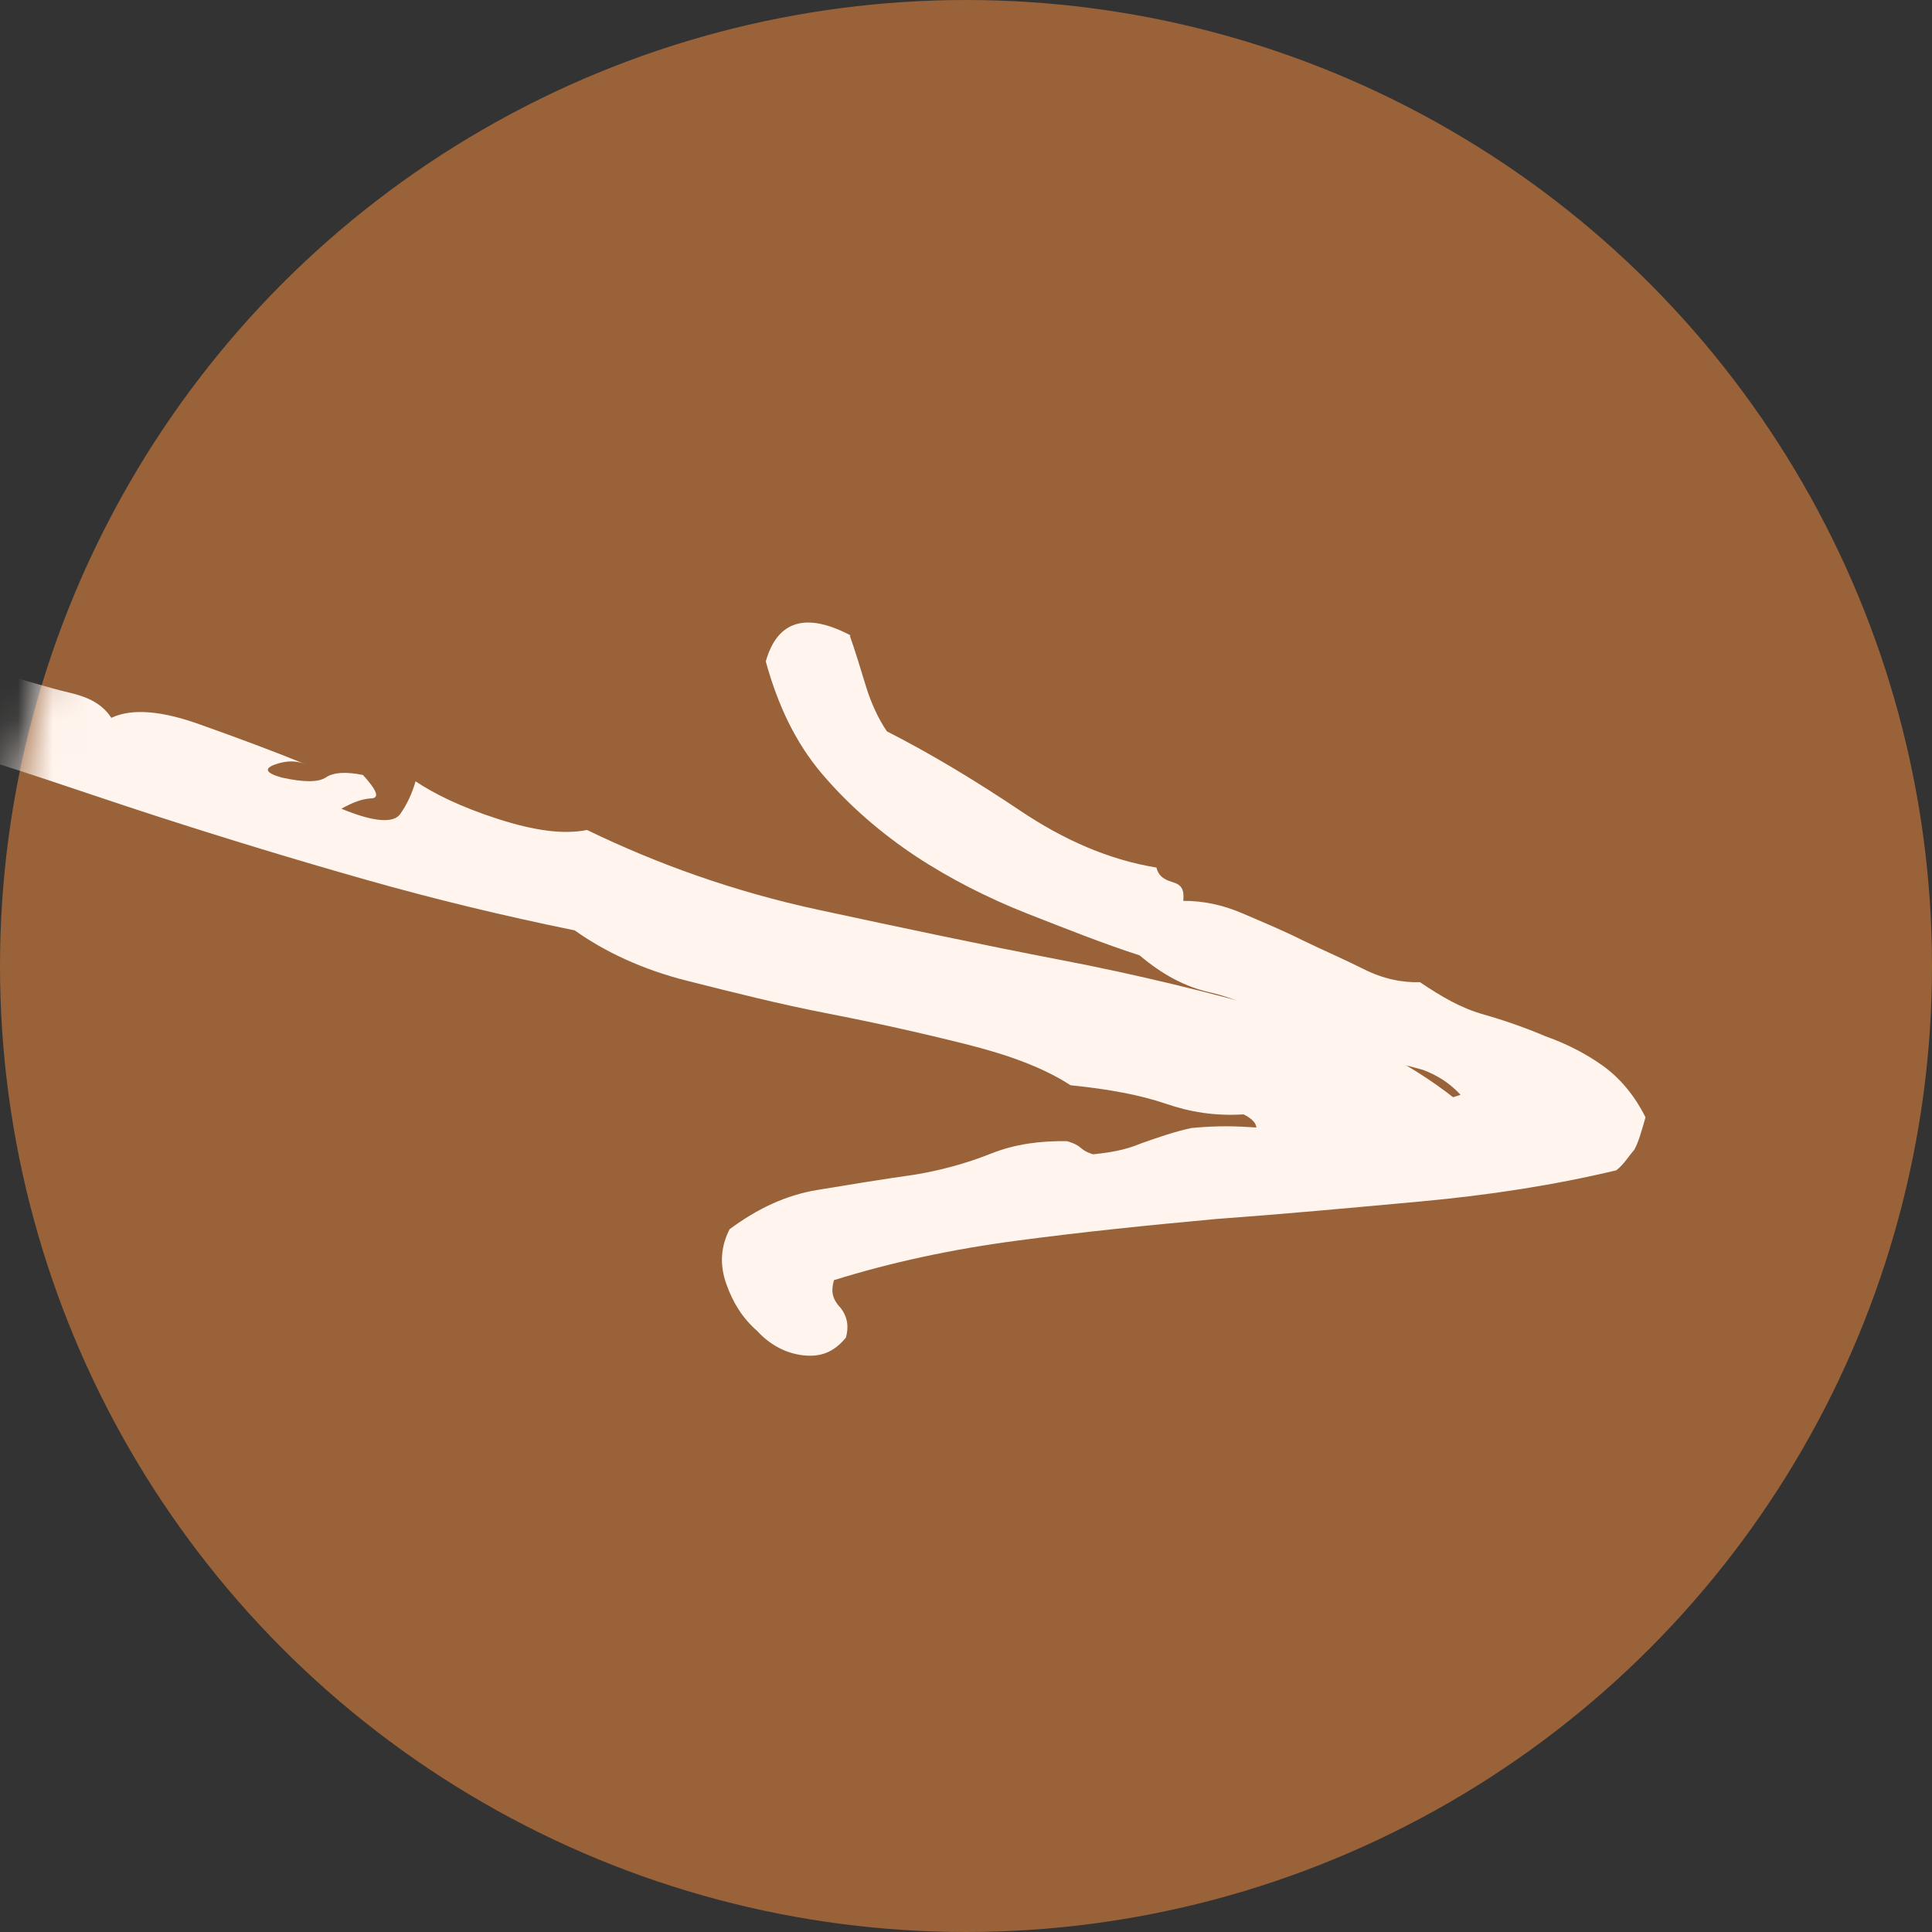
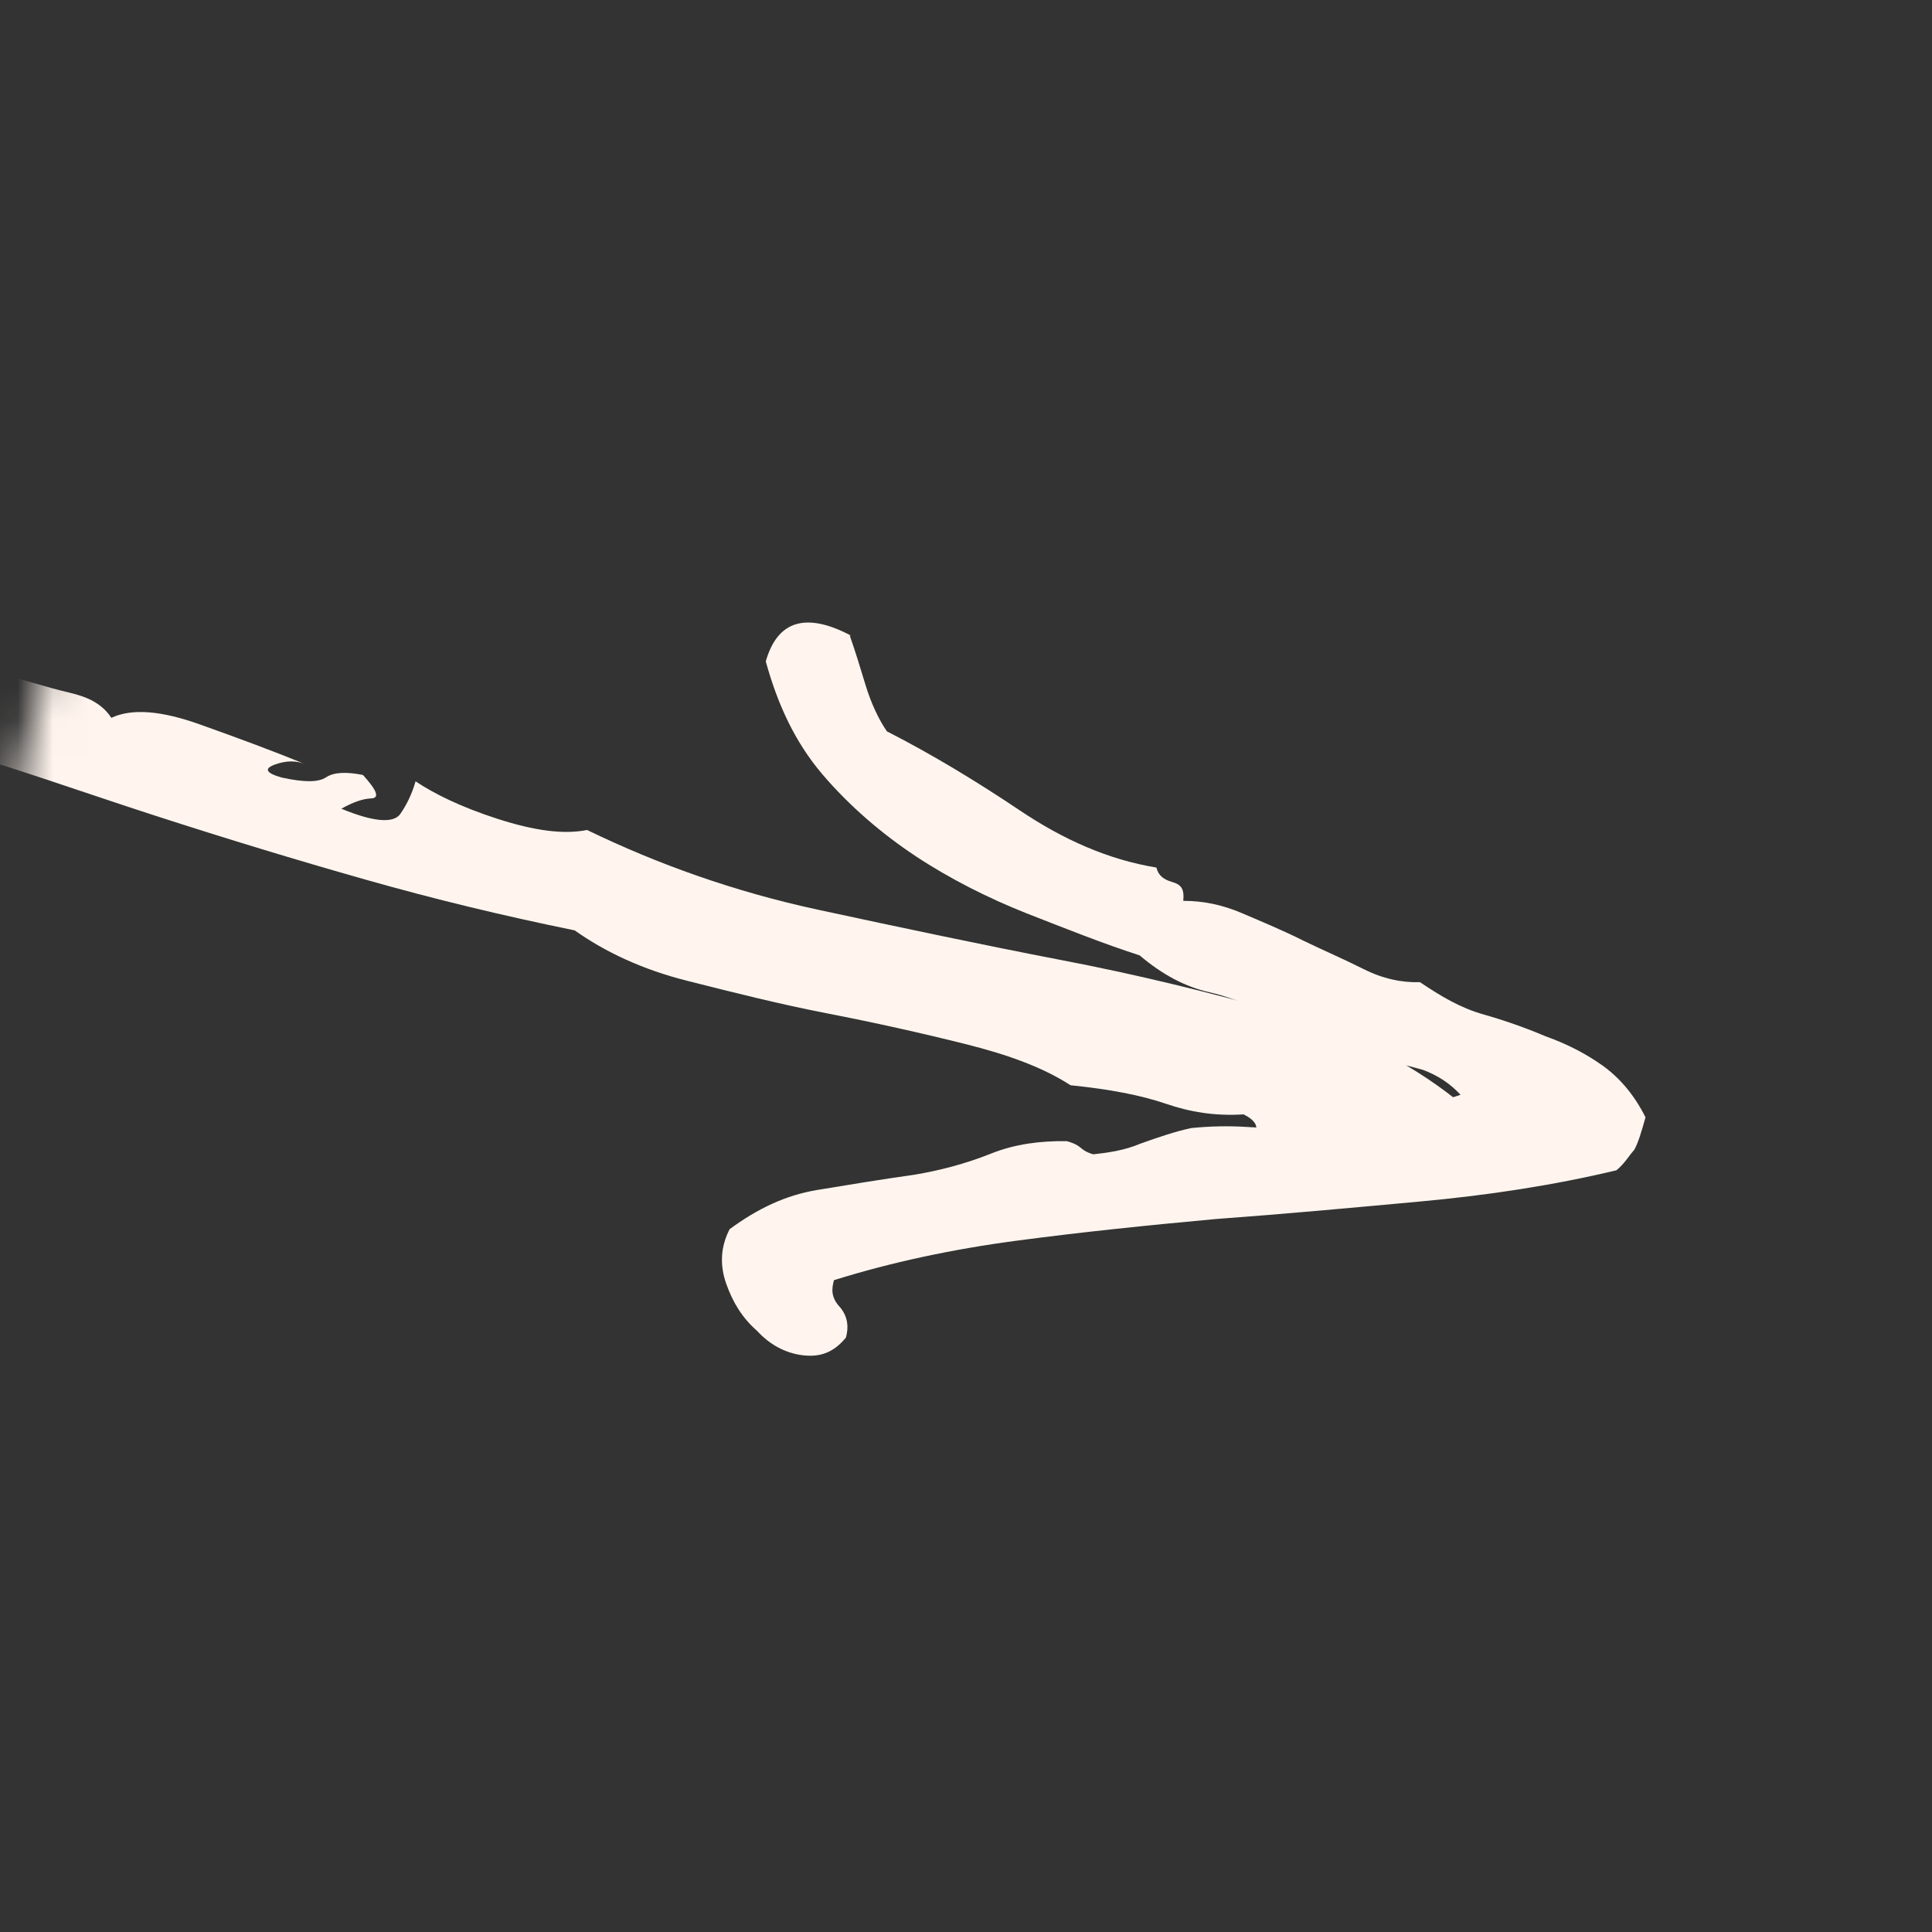
<svg xmlns="http://www.w3.org/2000/svg" width="55" height="55" viewBox="0 0 55 55" fill="none">
  <rect x="0" y="0" width="55" height="55" fill="#333333" stroke="none" />
-   <circle cx="27.5" cy="27.5" r="27.5" fill="#996239" />
  <mask id="mask0_1261_658" style="mask-type:alpha" maskUnits="userSpaceOnUse" x="0" y="0" width="55" height="55">
    <circle cx="27.5" cy="27.5" r="27.5" fill="#996239" />
  </mask>
  <g mask="url(#mask0_1261_658)">
-     <path d="M-66.918 -3.698C-66.918 11.49 -79.231 23.802 -94.418 23.802C-109.606 23.802 -121.919 11.49 -121.919 -3.698C-121.919 -18.885 -109.606 -31.198 -94.418 -31.198C-79.231 -31.198 -66.918 -18.885 -66.918 -3.698Z" fill="#FFF5EE" />
    <path d="M-320.774 -76.619C-320.116 -76.311 -319.766 -76.333 -319.862 -76.603C-319.893 -76.896 -319.744 -77.016 -319.341 -77.023C-318.704 -76.64 -318.322 -76.37 -318.131 -76.234C-317.993 -76.114 -317.898 -75.844 -317.909 -75.401C-317.081 -75.288 -316.359 -75.205 -315.892 -75.234C-315.372 -75.249 -314.756 -75.196 -314.035 -75.113C-313.461 -74.91 -313.377 -74.805 -313.833 -74.813C-314.29 -74.82 -314.205 -74.715 -313.653 -74.437C-313.069 -74.272 -312.772 -74.309 -312.761 -74.549C-312.697 -74.774 -312.453 -74.827 -311.869 -74.661C-311.657 -74.601 -311.498 -74.556 -311.477 -74.428C-311.445 -74.338 -311.413 -74.248 -311.434 -74.173C-311.456 -74.098 -311.477 -74.023 -311.392 -73.918C-311.36 -73.828 -311.148 -73.767 -310.755 -73.737C-310.882 -74.097 -310.882 -74.3 -310.766 -74.308C-310.649 -74.315 -310.341 -74.39 -309.969 -74.487C-309.757 -74.224 -309.418 -74.006 -308.951 -73.833C-308.42 -73.683 -308.017 -73.487 -307.677 -73.269C-307.836 -73.112 -308.091 -73.022 -308.42 -73.075C-308.696 -73.113 -308.686 -72.948 -308.261 -72.625C-307.444 -72.271 -307.051 -72.241 -306.988 -72.466C-306.924 -72.691 -306.563 -72.751 -305.968 -72.623C-305.523 -72.375 -305.491 -72.285 -305.884 -72.315C-306.276 -72.346 -306.202 -72.203 -305.82 -71.932C-304.95 -71.969 -304.196 -71.796 -303.602 -71.465C-303.008 -71.135 -302.169 -70.856 -301.097 -70.593C-301.023 -70.856 -300.906 -71.066 -300.747 -71.223C-300.587 -71.38 -300.194 -71.35 -299.621 -71.147C-299.218 -71.154 -299.091 -70.997 -299.186 -70.659C-299.282 -70.321 -299.473 -70.254 -299.813 -70.472C-299.229 -70.306 -298.614 -70.051 -298.019 -69.72C-297.425 -69.389 -296.905 -69.404 -296.427 -69.674C-296.554 -70.034 -296.968 -70.192 -297.605 -70.17C-298.242 -70.148 -298.666 -70.268 -298.804 -70.591C-298.762 -70.741 -298.602 -70.899 -298.337 -71.026C-298.019 -70.733 -297.467 -70.455 -296.671 -70.229L-294.283 -69.552C-293.54 -69.341 -292.808 -69.093 -292.203 -68.8C-291.598 -68.507 -291.343 -68.192 -291.439 -67.854L-288.998 -67.162L-288.785 -67.912C-288.233 -67.634 -287.894 -67.416 -287.788 -67.183C-287.682 -66.951 -287.331 -66.973 -286.758 -67.175C-286.206 -66.897 -286.132 -66.754 -286.493 -66.695C-286.854 -66.635 -286.833 -66.507 -286.44 -66.274C-285.538 -66.221 -284.975 -66.183 -284.71 -66.108C-284.444 -66.033 -283.893 -65.754 -283.15 -65.341C-282.725 -65.423 -282.64 -65.521 -282.789 -65.603C-282.948 -65.649 -283.012 -65.829 -282.937 -66.091C-282.247 -65.896 -281.77 -65.76 -281.579 -65.625C-281.324 -65.512 -281.239 -65.407 -281.218 -65.28C-281.197 -65.152 -281.165 -65.062 -281.197 -64.949C-281.229 -64.837 -281.091 -64.717 -280.751 -64.499C-279.892 -64.296 -279.435 -64.49 -279.275 -65.053C-278.957 -64.76 -278.427 -64.407 -277.556 -64.039C-276.686 -63.67 -275.816 -63.302 -274.924 -63.008C-273.98 -62.7 -273.131 -62.459 -272.271 -62.256C-271.401 -62.09 -270.838 -62.052 -270.424 -62.097C-270.286 -61.774 -269.745 -61.459 -268.917 -61.143C-268.036 -60.812 -267.092 -60.504 -266.03 -60.203C-264.969 -59.902 -263.961 -59.616 -263.027 -59.472C-262.05 -59.276 -261.339 -59.156 -260.829 -59.133C-260.564 -59.058 -260.479 -58.953 -260.458 -58.825C-260.437 -58.697 -260.31 -58.54 -260.129 -58.367C-256.468 -57.531 -252.541 -56.417 -248.348 -55.026C-244.22 -53.612 -240.303 -52.461 -236.599 -51.572C-236.546 -51.76 -236.673 -51.918 -237.045 -52.023C-237.416 -52.129 -237.49 -52.271 -237.31 -52.504C-236.609 -52.346 -236.089 -52.157 -235.877 -51.895C-235.665 -51.632 -235.23 -51.549 -234.752 -51.616C-234.094 -51.308 -233.903 -51.173 -234.253 -51.151C-234.551 -51.113 -234.54 -50.948 -234.116 -50.625C-233.15 -50.392 -232.152 -50.068 -231.038 -49.752C-229.945 -49.361 -228.894 -49.023 -227.896 -48.699C-226.888 -48.413 -226.039 -48.172 -225.222 -48.022C-224.457 -47.886 -223.81 -47.946 -223.374 -48.268C-222.886 -48.17 -222.632 -48.057 -222.6 -47.967C-222.568 -47.877 -222.61 -47.727 -222.695 -47.63C-222.78 -47.532 -222.812 -47.42 -222.791 -47.292C-222.77 -47.164 -222.505 -47.089 -221.995 -47.066C-222.324 -47.322 -222.324 -47.524 -222.101 -47.704C-221.878 -47.884 -221.57 -47.959 -221.167 -47.966C-220.763 -47.973 -220.647 -47.778 -220.753 -47.403C-220.859 -47.028 -221.061 -46.923 -221.422 -47.066C-221.358 -46.886 -221.21 -46.803 -220.934 -46.765C-220.658 -46.727 -220.424 -46.742 -220.18 -46.795C-219.883 -46.832 -219.713 -46.824 -219.501 -46.764C-219.288 -46.704 -219.267 -46.576 -219.342 -46.314C-218.79 -46.036 -218.493 -46.073 -218.482 -46.313C-218.471 -46.553 -218.174 -46.59 -217.601 -46.388C-217.389 -46.327 -217.251 -46.207 -217.293 -46.057C-217.336 -45.907 -217.474 -45.825 -217.75 -45.862C-216.476 -45.501 -215.054 -45.057 -213.6 -44.523C-212.093 -43.974 -210.565 -43.5 -208.983 -43.011C-207.391 -42.56 -205.905 -42.139 -204.419 -41.717C-202.923 -41.333 -201.607 -41.122 -200.365 -41.054C-200.482 -41.046 -200.556 -40.986 -200.577 -40.911C-200.598 -40.836 -200.715 -40.829 -200.981 -40.904C-198.136 -39.814 -194.57 -38.64 -190.346 -37.361C-186.069 -36.067 -182.131 -34.789 -178.417 -33.532C-177.865 -33.254 -177.536 -33.202 -177.483 -33.389C-177.429 -33.577 -177.291 -33.659 -176.994 -33.697C-174.235 -32.306 -171.115 -31.178 -167.655 -30.237C-164.195 -29.297 -160.809 -28.296 -157.455 -27.183C-157.593 -27.506 -157.551 -27.656 -157.221 -27.603C-156.945 -27.565 -156.797 -27.685 -156.828 -27.978C-157.433 -28.474 -158.123 -28.669 -158.951 -28.58C-159.046 -29.052 -158.792 -29.142 -158.112 -28.909C-157.433 -28.676 -156.796 -28.495 -156.202 -28.367C-155.735 -28.195 -155.629 -27.962 -155.926 -27.722C-156.171 -27.467 -156.171 -27.264 -155.81 -27.122C-154.961 -26.881 -154.749 -26.618 -155.078 -26.265C-154.494 -26.1 -154.038 -26.092 -153.666 -26.189C-153.295 -26.287 -153.104 -26.151 -152.955 -25.663C-152.69 -25.588 -152.584 -25.558 -152.499 -25.656C-152.424 -25.716 -152.35 -25.776 -152.318 -25.888C-152.286 -26.001 -152.265 -26.076 -152.148 -26.083C-152.031 -26.09 -151.872 -26.045 -151.511 -25.902C-150.938 -25.699 -150.864 -25.557 -151.321 -25.565C-151.777 -25.573 -151.883 -25.4 -151.724 -25.152C-151.14 -24.987 -150.705 -24.904 -150.461 -24.956C-150.164 -24.993 -149.877 -24.993 -149.548 -24.94C-147.956 -24.286 -146.184 -23.662 -144.178 -23.053C-142.161 -22.481 -140.75 -22 -139.827 -21.616C-139.487 -21.398 -138.999 -21.3 -138.415 -21.337C-137.778 -21.359 -137.396 -21.291 -137.3 -21.224C-135.952 -20.72 -134.498 -20.186 -133.002 -19.6C-131.506 -19.013 -130.052 -18.682 -128.534 -18.576C-125.329 -17.343 -122.092 -16.222 -118.78 -15.161C-115.469 -14.101 -112.147 -13.077 -108.867 -12.107C-105.535 -11.121 -102.266 -10.113 -99.114 -9.098C-95.908 -8.067 -92.778 -6.977 -89.732 -5.789L-89.561 -6.389C-87.152 -5.584 -85.019 -4.817 -83.278 -4.08C-81.538 -3.343 -79.606 -2.877 -77.473 -2.717C-76.974 -2.252 -76.274 -1.891 -75.425 -1.65C-74.576 -1.409 -73.843 -1.364 -73.28 -1.528C-72.707 -1.325 -72.633 -1.183 -73.09 -1.191C-73.546 -1.198 -73.642 -1.063 -73.472 -0.853C-72.4 -0.59 -71.434 -0.356 -70.532 -0.101C-69.63 0.155 -68.94 0.351 -68.335 0.441L-68.037 -0.609C-67.347 -0.413 -66.976 -0.308 -66.954 -0.18C-66.923 -0.09 -67.008 0.007 -67.199 0.075C-67.39 0.142 -67.645 0.232 -67.857 0.374C-68.07 0.517 -68.176 0.689 -68.123 0.907C-67.274 1.148 -66.764 1.171 -66.552 1.028C-66.339 0.886 -66.063 0.721 -65.745 0.609C-65.267 0.744 -65.14 0.902 -65.32 1.134C-65.501 1.367 -65.438 1.547 -65.098 1.765C-63.304 2.111 -61.5 2.623 -59.632 3.315C-57.828 4.029 -56.183 4.293 -54.792 4.242C-54.527 4.317 -54.442 4.422 -54.495 4.61L-54.633 5.097C-53.317 5.308 -52.139 5.602 -51.194 5.91C-50.197 6.234 -49.114 6.662 -47.83 7.189C-47.416 7.144 -47.267 7.024 -47.267 6.821C-47.267 6.619 -47.278 6.454 -47.278 6.251C-47.224 6.063 -47.288 5.883 -47.245 5.733C-47.203 5.583 -47.012 5.516 -46.63 5.584C-46.12 6.012 -45.972 6.297 -46.152 6.53C-46.333 6.762 -46.376 7.115 -46.291 7.625C-45.049 8.099 -43.84 8.482 -42.725 8.798C-41.611 9.114 -40.549 9.415 -39.541 9.701C-38.533 9.987 -37.578 10.258 -36.675 10.514C-35.731 10.822 -34.924 11.213 -34.128 11.642C-33.491 11.62 -32.77 11.703 -32.027 11.914C-31.284 12.124 -30.488 12.35 -29.649 12.628C-28.853 12.854 -28.068 13.117 -27.389 13.35C-26.709 13.584 -26.094 13.636 -25.542 13.509C-24.343 14.133 -23.111 14.644 -21.912 15.066C-20.713 15.487 -19.45 15.885 -18.07 16.277L-13.931 17.451C-12.551 17.842 -11.023 18.316 -9.41 18.895C-9.25 18.737 -9.208 18.587 -9.399 18.452C-9.59 18.317 -9.611 18.189 -9.568 18.039C-8.847 18.122 -8.56 18.325 -8.73 18.52C-8.911 18.753 -8.974 18.978 -8.921 19.195C-6.47 19.85 -4.145 20.55 -1.917 21.182C0.312 21.814 2.392 22.566 4.441 23.228C6.489 23.89 8.442 24.484 10.406 25.041C12.369 25.598 14.301 26.065 16.36 26.486C17.219 27.095 18.281 27.599 19.565 27.922C20.849 28.246 22.186 28.585 23.545 28.848C24.904 29.112 26.252 29.413 27.483 29.722C28.714 30.03 29.701 30.392 30.476 30.895C31.59 31.008 32.461 31.174 33.193 31.422C33.872 31.655 34.583 31.776 35.401 31.724C35.602 31.822 35.74 31.942 35.761 32.07C35.782 32.197 35.92 32.317 36.101 32.49C37.226 32.971 38.128 33.227 38.754 33.242C39.37 33.295 39.848 33.228 40.24 33.056C40.633 32.884 40.878 32.629 41.026 32.306C41.175 31.984 41.335 31.624 41.431 31.286C40.072 30.212 38.417 29.378 36.453 28.821C34.49 28.264 32.346 27.737 30.17 27.323C27.941 26.893 25.67 26.411 23.292 25.899C20.915 25.387 18.728 24.605 16.712 23.628C16.043 23.762 15.215 23.649 14.165 23.311C13.114 22.972 12.36 22.596 11.83 22.243C11.734 22.581 11.585 22.903 11.394 23.173C11.203 23.443 10.64 23.405 9.717 23.022C10.057 22.835 10.311 22.745 10.545 22.73C10.832 22.73 10.726 22.497 10.333 22.062C9.845 21.964 9.495 21.986 9.282 22.129C9.07 22.271 8.666 22.278 8.019 22.135C7.541 22 7.52 21.872 7.839 21.76C8.157 21.648 8.444 21.648 8.698 21.76C7.775 21.377 6.788 21.016 5.695 20.625C4.602 20.234 3.763 20.158 3.169 20.435C3.01 20.188 2.776 20 2.468 19.872C2.161 19.744 1.832 19.692 1.513 19.601C1.195 19.511 0.823 19.405 0.558 19.33C0.293 19.255 0.07 19.03 -0.142 18.767C-0.726 18.601 -0.97 18.654 -0.939 18.946C-3.231 18.134 -5.683 17.277 -8.336 16.322C-10.989 15.367 -13.653 14.652 -16.434 14.147C-18.005 13.418 -19.873 12.726 -22.08 12.019C-24.288 11.312 -25.922 11.01 -26.942 11.167C-27.546 10.671 -28.236 10.273 -28.968 10.025C-29.701 9.777 -30.486 9.513 -31.25 9.378C-32.014 9.242 -32.789 8.941 -33.638 8.7C-34.487 8.46 -35.251 8.121 -35.973 7.633C-36.228 7.723 -36.387 7.88 -36.451 8.105C-36.515 8.331 -36.717 8.435 -37.12 8.443C-37.693 8.24 -37.767 8.097 -37.311 8.105C-36.854 8.113 -36.706 7.993 -36.928 7.767C-38.733 7.053 -40.505 6.429 -42.193 5.91C-43.891 5.428 -45.536 4.962 -47.128 4.51C-48.72 4.059 -50.259 3.622 -51.776 3.111C-53.305 2.637 -54.695 2.08 -56.053 1.412C-56.128 1.674 -56.075 1.892 -55.969 2.124C-55.863 2.357 -55.704 2.605 -55.513 2.943C-56.214 3.19 -57.137 3.009 -58.252 2.49C-59.366 1.972 -59.514 1.484 -58.76 1.049C-61.413 0.094 -63.876 -0.726 -66.094 -1.395C-68.376 -2.042 -71.21 -2.765 -74.68 -3.466C-74.712 -3.758 -75.052 -3.976 -75.635 -4.142C-76.219 -4.307 -76.559 -4.525 -76.59 -4.818C-77.206 -4.871 -77.418 -4.728 -77.174 -4.375C-76.931 -4.023 -76.899 -3.73 -76.952 -3.542C-76.995 -3.392 -77.281 -3.393 -77.695 -3.55C-78.173 -3.686 -78.449 -3.724 -78.65 -3.619C-79.075 -3.942 -79.032 -4.092 -78.64 -4.061C-78.194 -4.016 -78.045 -4.136 -78.077 -4.429C-78.501 -4.752 -79.287 -5.218 -80.539 -5.856C-81.738 -6.48 -82.725 -6.639 -83.436 -6.354C-83.903 -6.932 -84.603 -7.293 -85.591 -7.451C-86.578 -7.61 -87.183 -7.903 -87.416 -8.293C-87.925 -8.316 -88.382 -8.324 -88.743 -8.264C-89.157 -8.219 -89.666 -8.242 -90.229 -8.28C-90.664 -8.566 -90.802 -8.889 -90.706 -9.226C-91.704 -9.347 -92.564 -9.55 -93.381 -9.904C-94.198 -10.257 -94.867 -10.528 -95.482 -10.783C-96.098 -11.039 -96.681 -11.204 -97.233 -11.28C-97.785 -11.355 -98.327 -11.266 -98.921 -10.989C-99.409 -11.492 -100.258 -11.935 -101.468 -12.319C-102.689 -12.665 -103.729 -13.041 -104.673 -13.349L-104.865 -12.674C-105.332 -13.252 -105.968 -13.635 -106.722 -13.809C-107.465 -14.019 -108.293 -14.335 -109.173 -14.869C-109.768 -14.591 -110.256 -14.487 -110.607 -14.464C-111.159 -14.742 -111.233 -14.885 -110.776 -14.877C-110.32 -14.87 -110.214 -15.042 -110.351 -15.365C-111.349 -15.486 -112.474 -15.764 -113.737 -16.163C-115 -16.561 -116.369 -16.99 -117.739 -17.419C-119.118 -17.81 -120.498 -18.202 -121.772 -18.563C-123.045 -18.924 -124.202 -19.09 -125.211 -19.173C-126.081 -19.744 -127.195 -20.263 -128.554 -20.729C-129.912 -21.196 -131.44 -21.67 -132.969 -22.143C-134.561 -22.595 -136.089 -23.069 -137.617 -23.543C-139.156 -23.979 -140.494 -24.521 -141.714 -25.069C-141.788 -24.807 -142.001 -24.664 -142.415 -24.62C-142.956 -24.935 -143.54 -25.303 -144.123 -25.672C-144.707 -26.04 -145.238 -25.988 -145.758 -25.568C-146.013 -25.681 -146.055 -25.936 -145.959 -26.273C-146.724 -26.206 -147.541 -26.357 -148.433 -26.651C-149.271 -26.929 -150.194 -27.312 -151.054 -27.718C-151.913 -28.124 -152.89 -28.523 -153.941 -28.861C-154.991 -29.2 -156.021 -29.41 -156.997 -29.404C-157.804 -29.592 -158.186 -29.862 -158.069 -30.275C-159.067 -30.396 -160.256 -30.652 -161.742 -31.073C-163.227 -31.495 -164.098 -31.863 -164.342 -32.216C-165.605 -32.209 -167.133 -32.481 -168.874 -33.015C-170.614 -33.549 -172.387 -34.173 -174.265 -34.828C-176.091 -35.467 -177.969 -36.121 -179.816 -36.685C-181.663 -37.25 -183.404 -37.581 -185.038 -37.68C-185.537 -38.146 -186.227 -38.544 -187.171 -38.852C-188.116 -39.161 -189.06 -39.469 -190.09 -39.68C-191.098 -39.966 -192 -40.222 -192.902 -40.478C-193.794 -40.771 -194.431 -41.154 -194.929 -41.62C-195.439 -41.643 -195.725 -41.643 -195.789 -41.62C-195.853 -41.598 -195.821 -41.508 -195.683 -41.388C-195.545 -41.267 -195.365 -41.095 -195.238 -40.937C-195.11 -40.779 -195.1 -40.614 -195.248 -40.494C-196.989 -41.434 -198.995 -42.246 -201.245 -43.005C-203.495 -43.765 -205.766 -44.45 -208.048 -45.097L-214.734 -46.993C-216.91 -47.61 -218.852 -48.242 -220.561 -48.889C-221.293 -48.934 -222.1 -49.122 -222.885 -49.386C-223.671 -49.649 -224.446 -49.95 -225.22 -50.251C-225.942 -50.536 -226.674 -50.784 -227.375 -50.943C-228.075 -51.101 -228.649 -51.101 -229.105 -50.906C-229.657 -51.184 -229.986 -51.44 -230.145 -51.688C-230.251 -51.92 -230.75 -52.183 -231.546 -52.409C-232.629 -52.23 -233.775 -52.433 -235.038 -53.035C-236.301 -53.636 -237.755 -54.17 -239.4 -54.636C-239.963 -54.472 -240.207 -54.217 -240.186 -53.887C-240.759 -54.09 -240.982 -54.315 -240.918 -54.54C-240.854 -54.765 -240.896 -55.02 -241.108 -55.283C-241.745 -55.261 -242.308 -55.299 -242.839 -55.45C-243.369 -55.6 -244.102 -55.848 -244.972 -56.217L-245.227 -55.316C-245.811 -55.482 -246.182 -55.587 -246.267 -55.692C-246.363 -55.76 -246.384 -55.888 -246.299 -55.985C-246.214 -56.083 -246.118 -56.218 -246.033 -56.315C-245.948 -56.412 -245.97 -56.54 -246.203 -56.728C-247.402 -56.946 -248.305 -57.202 -248.909 -57.495C-249.525 -57.751 -250.183 -57.856 -250.863 -57.684C-251.053 -58.022 -251.393 -58.24 -251.966 -58.443C-252.55 -58.609 -253.112 -58.849 -253.685 -59.052C-254.099 -59.008 -254.184 -58.91 -254.057 -58.752C-253.93 -58.595 -253.866 -58.415 -253.941 -58.152C-254.641 -58.31 -255.044 -58.506 -255.076 -58.798C-255.108 -59.091 -255.511 -59.286 -256.212 -59.445L-256.382 -58.844L-258.505 -59.446C-258.494 -59.889 -258.069 -59.971 -257.114 -59.7C-257.58 -60.279 -257.994 -60.437 -258.409 -60.189C-258.77 -59.927 -259.109 -59.739 -259.449 -59.552C-260.298 -59.793 -260.68 -60.063 -260.712 -60.356C-260.744 -60.649 -260.945 -60.949 -261.221 -61.189C-262.59 -61.618 -263.906 -62.032 -265.148 -62.303C-266.39 -62.574 -267.313 -62.958 -268.014 -63.318C-268.608 -63.446 -268.895 -63.244 -268.916 -62.764C-269.118 -62.861 -269.404 -63.064 -269.691 -63.267C-269.977 -63.47 -270.317 -63.688 -270.678 -63.831C-271.039 -63.974 -271.304 -64.049 -271.474 -64.056C-271.644 -64.064 -271.697 -63.877 -271.516 -63.501C-272.588 -63.765 -272.949 -64.11 -272.524 -64.597L-274.647 -65.2C-274.647 -65.2 -274.912 -65.072 -275.104 -65.005C-275.242 -64.922 -275.284 -64.772 -275.231 -64.555C-276.409 -64.848 -277.407 -65.172 -278.16 -65.547C-278.967 -65.938 -279.699 -65.984 -280.432 -65.624C-280.57 -65.947 -281.069 -66.21 -281.812 -66.421C-282.555 -66.631 -282.873 -66.924 -282.777 -67.262C-283.191 -67.217 -283.584 -67.248 -284.061 -67.383C-284.539 -67.519 -285.017 -67.654 -285.515 -67.917C-286.025 -68.142 -286.534 -68.368 -287.107 -68.571C-287.68 -68.774 -288.328 -68.917 -289.039 -69.038C-288.975 -68.858 -289.007 -68.745 -289.241 -68.73C-289.421 -68.7 -289.559 -68.618 -289.602 -68.468C-290.186 -68.633 -290.6 -68.791 -290.78 -68.964C-290.96 -69.137 -291.385 -69.257 -292.001 -69.31C-292.054 -69.528 -292.011 -69.678 -291.777 -69.693C-291.597 -69.723 -291.459 -69.805 -291.416 -69.955C-292.276 -70.158 -292.945 -70.227 -293.412 -70.197C-293.932 -70.182 -294.452 -70.168 -294.919 -70.138C-295.185 -70.213 -295.291 -70.243 -295.323 -70.333C-295.312 -70.371 -295.503 -70.506 -295.705 -70.604C-295.63 -70.866 -295.184 -70.821 -294.399 -70.558C-294.696 -70.926 -295.365 -71.196 -296.5 -71.437C-297.636 -71.678 -298.475 -71.754 -299.005 -71.702C-299.377 -71.807 -299.483 -72.04 -299.387 -72.378C-299.897 -72.4 -300.491 -72.529 -301.287 -72.754C-302.083 -72.98 -302.401 -72.868 -302.391 -72.5C-303.442 -72.838 -304.673 -73.147 -306.053 -73.538C-307.454 -73.855 -308.197 -74.268 -308.175 -74.748C-308.854 -74.981 -309.236 -75.049 -309.353 -74.839C-309.46 -74.667 -309.905 -74.712 -310.723 -75.065C-311.083 -75.208 -311.168 -75.313 -311.052 -75.321C-310.935 -75.328 -310.754 -75.358 -310.584 -75.35C-310.415 -75.343 -310.181 -75.358 -309.905 -75.32C-309.682 -75.297 -309.65 -75.41 -309.82 -75.62C-311.136 -75.831 -312.452 -76.042 -313.715 -76.238C-314.979 -76.434 -316.157 -76.525 -317.144 -76.481C-317.622 -76.617 -317.876 -76.729 -317.897 -76.857C-317.919 -76.984 -317.897 -77.06 -317.812 -77.157C-317.727 -77.254 -317.653 -77.314 -317.579 -77.374C-317.504 -77.434 -317.536 -77.525 -317.791 -77.637C-318.152 -77.78 -318.375 -77.803 -318.608 -77.788C-318.799 -77.721 -318.768 -77.63 -318.428 -77.413C-318.47 -77.263 -318.704 -77.248 -319.171 -77.421C-319.649 -77.556 -319.914 -77.631 -320.052 -77.549C-320.413 -77.287 -320.434 -77.009 -320.148 -76.806C-319.915 -76.618 -319.957 -76.468 -320.371 -76.424L-320.774 -76.619ZM-57.423 0.983C-58.251 0.87 -58.569 0.982 -58.389 1.357C-58.209 1.733 -58.018 2.07 -57.827 2.408C-56.829 2.529 -56.617 2.387 -57.031 2.026C-57.444 1.666 -57.624 1.29 -57.423 0.983ZM-277.199 -58.425C-277.199 -58.425 -277.623 -58.343 -277.708 -58.246C-277.793 -58.148 -277.974 -58.118 -278.197 -58.141C-278.77 -58.344 -278.833 -58.524 -278.409 -58.606C-278.037 -58.704 -277.591 -58.658 -277.146 -58.41C-277.199 -58.628 -277.538 -58.846 -278.133 -58.974C-278.727 -59.102 -279.374 -59.245 -280.033 -59.35C-280.691 -59.456 -281.327 -59.637 -281.89 -59.877C-282.463 -60.08 -282.664 -60.381 -282.547 -60.793C-283.121 -60.996 -283.503 -61.064 -283.673 -60.869C-283.832 -60.712 -283.949 -60.502 -284.023 -60.239C-284.979 -60.51 -285.276 -60.675 -285.021 -60.765C-284.713 -60.84 -284.596 -61.05 -284.67 -61.395L-286.262 -61.847C-286.443 -61.614 -286.655 -61.472 -286.868 -61.329C-287.08 -61.187 -287.399 -61.075 -287.844 -60.917C-288.428 -61.083 -288.662 -61.271 -288.598 -61.496L-288.396 -62.209C-289.68 -62.532 -290.582 -62.788 -291.049 -62.961C-291.516 -63.134 -292.248 -63.179 -293.321 -63.038C-293.904 -63.203 -294.244 -63.421 -294.297 -63.639C-294.35 -63.856 -294.467 -64.052 -294.7 -64.24C-294.955 -64.15 -295.464 -64.173 -296.133 -64.241C-296.802 -64.309 -297.194 -64.542 -297.353 -64.992C-297.842 -65.09 -297.99 -64.97 -297.906 -64.662C-297.821 -64.355 -297.916 -64.219 -298.299 -64.287C-298.787 -64.79 -299.328 -65.106 -299.922 -65.234C-300.517 -65.362 -300.888 -65.67 -300.972 -66.18C-300.824 -65.693 -301.27 -65.535 -302.268 -65.656L-305.208 -66.004C-305.378 -66.416 -305.855 -66.755 -306.715 -66.958C-307.575 -67.161 -308.254 -67.394 -308.7 -67.642C-308.668 -67.755 -308.551 -67.762 -308.392 -67.717L-307.861 -67.567C-307.861 -67.567 -307.49 -67.461 -307.309 -67.491C-307.139 -67.483 -307.107 -67.596 -307.33 -67.821C-308.147 -68.175 -308.742 -68.303 -309.187 -68.348C-309.633 -68.393 -310.143 -68.416 -310.727 -68.582C-310.398 -68.326 -310.376 -68.199 -310.568 -68.132C-310.759 -68.064 -310.907 -67.944 -310.982 -67.681C-311.3 -67.974 -311.788 -68.275 -312.521 -68.523C-313.253 -68.771 -314.038 -69.035 -314.771 -69.283C-315.503 -69.531 -316.129 -69.749 -316.638 -69.975C-317.148 -70.2 -317.265 -70.395 -316.925 -70.583C-317.625 -70.741 -318.506 -70.869 -319.451 -70.975C-320.396 -71.081 -321.383 -71.239 -322.37 -71.397C-323.357 -71.556 -324.259 -71.812 -325.098 -72.09C-325.989 -72.383 -326.626 -72.766 -327.124 -73.232C-327.719 -73.36 -328.133 -73.315 -328.409 -73.15C-328.632 -72.971 -328.908 -72.806 -329.174 -72.678C-329.948 -73.182 -330.755 -73.573 -331.689 -73.918C-332.623 -74.264 -333.482 -74.67 -334.384 -75.129C-334.798 -75.084 -335.117 -74.972 -335.35 -74.754C-335.584 -74.537 -335.913 -74.387 -336.338 -74.305C-336.274 -74.125 -335.988 -73.922 -335.585 -73.726C-335.128 -73.516 -334.651 -73.38 -334.099 -73.305C-333.557 -73.192 -333.058 -73.132 -332.549 -73.109C-332.039 -73.086 -331.795 -73.138 -331.753 -73.288C-331.519 -73.1 -331.392 -72.943 -331.222 -72.733C-331.106 -72.537 -330.925 -72.365 -330.745 -72.192C-330.002 -72.184 -329.269 -72.138 -328.728 -72.025C-328.134 -71.897 -327.868 -72.025 -327.889 -72.355C-327.337 -72.077 -326.849 -71.776 -326.446 -71.378C-326.043 -70.98 -325.481 -70.739 -324.759 -70.656C-324.281 -70.521 -324.069 -70.461 -324.048 -70.536C-324.037 -70.573 -324.016 -70.648 -324.101 -70.753C-324.079 -70.828 -324.164 -70.933 -324.196 -71.024C-324.228 -71.114 -324.047 -71.144 -323.697 -71.166C-323.145 -70.888 -322.795 -70.707 -322.668 -70.55C-322.54 -70.392 -322.137 -70.399 -321.627 -70.579C-321.054 -70.376 -320.821 -70.188 -321.033 -70.046C-321.246 -69.903 -321.628 -69.971 -322.307 -70.204C-321.033 -69.843 -319.685 -69.542 -318.316 -69.316C-316.947 -69.089 -315.779 -68.556 -314.878 -67.692C-314.294 -67.526 -313.848 -67.481 -313.477 -67.578C-313.105 -67.676 -312.85 -67.766 -312.542 -67.84C-311.99 -67.562 -311.916 -67.42 -312.277 -67.36C-312.638 -67.3 -312.617 -67.172 -312.224 -66.94C-311.343 -66.811 -310.526 -66.661 -309.613 -66.442C-308.7 -66.224 -308.106 -66.299 -307.777 -66.651C-307.225 -66.373 -306.885 -65.952 -306.811 -65.404C-303.924 -64.87 -301.154 -64.124 -298.533 -63.26C-295.911 -62.394 -293.3 -61.694 -290.785 -61.265C-289.342 -60.491 -287.686 -59.859 -285.712 -59.34C-283.791 -58.836 -281.817 -58.316 -279.8 -57.744C-276.786 -56.849 -273.729 -55.901 -270.619 -54.938C-267.563 -53.99 -264.485 -53.117 -261.386 -52.32C-261.099 -52.117 -260.919 -51.944 -260.961 -51.794C-256.058 -50.282 -251.027 -48.815 -245.826 -47.34C-240.626 -45.865 -236.062 -44.368 -232.199 -42.827C-231.053 -42.826 -229.439 -42.45 -227.296 -41.72C-225.152 -40.99 -223.464 -40.269 -222.117 -39.562C-217.988 -38.553 -213.764 -37.275 -209.55 -35.755C-205.337 -34.236 -200.625 -32.657 -195.52 -31.047C-195.212 -31.122 -194.914 -31.159 -194.628 -31.159C-194.341 -31.159 -194.086 -31.248 -193.927 -31.406C-193.63 -31.038 -193.312 -30.745 -192.877 -30.459C-192.442 -30.174 -191.784 -29.866 -190.839 -29.557C-190.786 -29.745 -190.892 -29.978 -191.221 -30.233C-190.383 -29.55 -189.226 -28.978 -187.655 -28.452C-186.084 -27.925 -184.673 -27.444 -183.41 -27.045C-183.113 -27.083 -182.953 -27.24 -182.879 -27.503C-182.804 -27.765 -182.592 -27.908 -182.189 -27.915C-181.86 -27.659 -181.754 -27.427 -181.828 -27.164C-181.903 -26.902 -181.733 -26.691 -181.287 -26.443C-180.799 -26.345 -180.268 -26.195 -179.642 -25.977C-179.016 -25.759 -178.453 -25.518 -177.933 -25.33C-177.413 -25.142 -176.946 -24.969 -176.575 -24.864C-176.203 -24.759 -175.917 -24.758 -175.874 -24.908C-175.259 -24.855 -175.004 -24.742 -175.057 -24.555C-175.11 -24.367 -175.036 -24.225 -174.803 -24.037C-173.115 -23.721 -171.523 -23.269 -169.973 -22.668C-168.413 -22.104 -166.917 -21.517 -165.421 -20.93C-163.924 -20.344 -162.47 -19.81 -161.059 -19.329C-159.594 -18.832 -158.14 -18.501 -156.707 -18.297C-156.325 -17.824 -155.837 -17.524 -155.232 -17.433C-154.627 -17.343 -154.064 -17.102 -153.576 -16.599C-151.857 -15.99 -150.223 -15.486 -148.631 -15.034C-147.039 -14.583 -145.659 -13.989 -144.481 -13.29C-142.549 -12.621 -140.65 -12.041 -138.888 -11.582C-137.126 -11.123 -135.863 -10.522 -135.036 -9.801C-132.69 -9.176 -130.472 -8.507 -128.413 -7.68C-126.343 -6.89 -124.338 -6.078 -122.385 -5.281C-120.379 -4.469 -118.469 -3.725 -116.548 -3.018C-114.68 -2.326 -112.812 -1.837 -110.986 -1.603C-110.434 -1.325 -110.36 -1.182 -110.838 -1.115C-111.316 -1.048 -111.305 -0.883 -110.87 -0.597C-107.113 0.509 -103.504 1.735 -99.875 3.089C-96.245 4.442 -92.775 5.75 -89.357 7.044C-88.805 7.322 -88.529 7.36 -88.476 7.172C-88.423 6.985 -88.285 6.902 -87.988 6.865C-87.563 7.188 -87.118 7.436 -86.683 7.519C-86.205 7.654 -85.706 7.715 -85.154 7.79C-84.602 7.865 -84.05 7.941 -83.498 8.016C-82.946 8.092 -82.458 8.19 -81.98 8.325C-81.63 8.1 -81.672 7.845 -81.959 7.642C-82.245 7.44 -82.298 7.222 -81.958 7.035C-83.328 6.606 -84.315 6.65 -84.867 7.182C-85.334 7.009 -85.525 6.874 -85.504 6.799C-85.483 6.724 -85.355 6.679 -85.164 6.612C-84.973 6.544 -84.739 6.53 -84.442 6.492C-84.198 6.44 -84.007 6.373 -83.964 6.223C-84.336 6.117 -84.537 6.02 -84.612 5.877C-84.686 5.734 -84.93 5.584 -85.237 5.456C-86.087 5.215 -86.533 5.373 -86.671 5.86C-87.212 5.545 -87.955 5.131 -88.91 4.658C-89.865 4.184 -90.873 3.696 -91.998 3.215C-93.123 2.734 -94.206 2.305 -95.299 1.914C-96.392 1.523 -97.411 1.274 -98.409 1.154C-98.78 1.048 -98.886 0.816 -98.79 0.478C-102.94 -0.861 -106.846 -2.252 -110.412 -3.628C-113.978 -5.004 -117.788 -6.531 -121.746 -8.14C-121.884 -8.057 -122.16 -8.095 -122.585 -8.215L-123.805 -8.561C-124.23 -8.682 -124.548 -8.772 -124.782 -8.757C-125.005 -8.78 -125.196 -8.713 -125.238 -8.563C-125.631 -8.998 -126.055 -9.321 -126.565 -9.547C-127.074 -9.772 -127.594 -9.96 -128.125 -10.111C-128.655 -10.261 -129.133 -10.397 -129.589 -10.607C-130.056 -10.78 -130.322 -11.058 -130.502 -11.433C-131.224 -11.516 -132.094 -11.682 -133.134 -11.855C-134.174 -12.029 -134.907 -12.48 -135.331 -13.208C-135.777 -13.051 -136.169 -13.081 -136.583 -13.239C-136.997 -13.397 -137.294 -13.562 -137.591 -13.727C-137.836 -13.878 -138.09 -13.991 -138.345 -14.103C-138.557 -14.164 -138.801 -14.111 -138.993 -13.841C-139.873 -14.375 -140.935 -14.878 -142.219 -15.405C-143.503 -15.931 -144.67 -16.059 -145.626 -15.722C-146.114 -16.631 -147.451 -17.375 -149.521 -17.962L-149.669 -17.436C-152.238 -18.692 -154.891 -19.849 -157.703 -20.849C-160.516 -21.85 -163.381 -22.865 -166.268 -23.805C-169.155 -24.745 -172.031 -25.723 -174.865 -26.648C-177.699 -27.574 -180.384 -28.619 -182.973 -29.799C-183.196 -29.822 -183.589 -29.852 -184.088 -29.912C-184.586 -29.973 -185.022 -30.056 -185.457 -30.139C-185.881 -30.259 -186.2 -30.349 -186.497 -30.515C-186.741 -30.665 -186.858 -30.86 -186.783 -31.123C-187.919 -31.161 -189.055 -31.402 -190.296 -31.876C-191.485 -32.334 -192.727 -32.808 -193.968 -33.282C-195.21 -33.756 -196.452 -34.229 -197.662 -34.613C-198.872 -34.997 -200.071 -35.215 -201.218 -35.216C-201.536 -35.509 -201.928 -35.742 -202.512 -35.907C-203.096 -36.073 -203.68 -36.239 -204.263 -36.404C-204.847 -36.57 -205.378 -36.72 -205.855 -36.856C-206.333 -36.991 -206.609 -37.231 -206.8 -37.569C-207.309 -37.592 -207.766 -37.6 -208.222 -37.608C-208.679 -37.616 -208.859 -37.383 -208.849 -37.016C-209.114 -37.091 -209.199 -37.196 -209.146 -37.383L-209.029 -37.796C-210.398 -38.225 -211.746 -38.729 -212.988 -39.202C-214.229 -39.676 -215.471 -40.15 -216.67 -40.571C-217.87 -40.992 -219.079 -41.376 -220.258 -41.669C-221.425 -42.001 -222.582 -42.166 -223.718 -42.205C-224.089 -42.31 -224.174 -42.415 -224.068 -42.588C-223.962 -42.76 -223.983 -42.888 -224.057 -43.031C-225.67 -43.61 -227.368 -44.091 -229.13 -44.55C-230.892 -45.01 -232.601 -45.454 -234.246 -45.92C-235.891 -46.387 -237.377 -46.808 -238.672 -47.297C-239.977 -47.748 -241.081 -48.304 -241.94 -48.913C-244.35 -49.312 -247.343 -50.08 -250.877 -51.163C-254.411 -52.247 -257.468 -53.195 -260.036 -54.044C-260.259 -54.067 -260.408 -53.947 -260.408 -53.745C-260.408 -53.542 -260.663 -53.452 -261.098 -53.535C-261.353 -53.648 -261.427 -53.791 -261.385 -53.941L-261.257 -54.391C-262.647 -54.745 -263.963 -55.158 -265.088 -55.639C-264.961 -55.076 -265.227 -54.746 -265.758 -54.694C-266.373 -54.747 -266.766 -54.98 -266.893 -55.341C-267.073 -55.716 -266.861 -55.858 -266.351 -55.835C-267.275 -56.219 -268.188 -56.437 -269.164 -56.633C-270.151 -56.791 -271.191 -56.965 -272.444 -57.198C-272.645 -57.296 -272.751 -57.529 -272.666 -57.829C-273.473 -58.017 -274.152 -58.25 -274.64 -58.551C-275.129 -58.851 -275.585 -58.859 -276.052 -58.627C-276.105 -58.439 -275.702 -58.244 -274.874 -58.131C-275.341 -57.898 -276.159 -58.049 -277.379 -58.598L-277.199 -58.425ZM-122.818 -9.214C-122.871 -9.431 -122.955 -9.536 -123.019 -9.514C-123.03 -9.476 -123.157 -9.431 -123.178 -9.356C-123.2 -9.281 -123.221 -9.206 -123.126 -9.139C-123.083 -9.086 -122.966 -9.094 -122.818 -9.214ZM-155.64 -27.114C-156.128 -27.212 -156.415 -27.212 -156.489 -27.152C-156.564 -27.092 -156.532 -27.002 -156.436 -26.934C-156.341 -26.867 -156.192 -26.784 -156.022 -26.776C-155.863 -26.731 -155.715 -26.851 -155.64 -27.114ZM-164.363 -31.128C-164.363 -31.128 -164.162 -30.828 -164.257 -30.895C-164.364 -30.925 -164.502 -31.045 -164.586 -31.151C-164.671 -31.256 -164.767 -31.323 -164.809 -31.376C-164.852 -31.428 -164.703 -31.346 -164.417 -31.143L-164.363 -31.128ZM-248.666 -56.737L-249.515 -56.978L-249.408 -57.353L-248.559 -57.112L-248.666 -56.737ZM-275.793 -65.403C-275.952 -65.651 -276.143 -65.786 -276.26 -65.779C-276.377 -65.771 -276.451 -65.711 -276.419 -65.621C-276.388 -65.531 -276.303 -65.426 -276.207 -65.358C-276.112 -65.291 -275.942 -65.283 -275.793 -65.403ZM-290.546 -69.587C-290.599 -69.804 -290.684 -69.909 -290.748 -69.887C-290.758 -69.85 -290.886 -69.805 -290.907 -69.73C-290.928 -69.655 -290.95 -69.58 -290.854 -69.512C-290.812 -69.459 -290.695 -69.467 -290.546 -69.587ZM-292.213 -68.357C-292.213 -68.357 -292.542 -68.613 -292.861 -68.703L-293.922 -69.004C-293.922 -69.004 -293.593 -68.749 -293.275 -68.658L-292.213 -68.357ZM-301.961 -64.718C-301.961 -64.718 -301.706 -64.403 -301.748 -64.455C-301.748 -64.455 -301.886 -64.575 -302.088 -64.673C-302.237 -64.756 -302.321 -64.861 -302.417 -64.928C-302.406 -64.966 -302.311 -64.898 -302.014 -64.733L-301.961 -64.718ZM-305.203 -74.108L-306.105 -74.364L-306.212 -73.989L-305.31 -73.733L-305.203 -74.108ZM-308.536 -74.891C-308.536 -74.891 -308.133 -74.696 -307.973 -74.65C-307.814 -74.605 -307.719 -74.538 -307.751 -74.425C-306.87 -74.297 -306.838 -74.409 -307.485 -74.755C-308.132 -75.101 -308.515 -75.169 -308.589 -74.906L-308.536 -74.891ZM-315.534 -70.026C-315.8 -70.102 -316.065 -70.177 -316.309 -70.327C-316.235 -70.184 -316.033 -70.087 -315.715 -69.996C-315.396 -69.906 -315.184 -69.846 -314.94 -69.696C-315.014 -69.838 -315.216 -69.936 -315.481 -70.011L-315.534 -70.026ZM-320.774 -76.619C-320.774 -76.619 -321.146 -76.724 -321.167 -76.649C-321.178 -76.612 -321.061 -76.619 -320.774 -76.619ZM-321.421 -78.991C-322.036 -79.044 -322.535 -79.104 -322.981 -79.15C-323.427 -79.195 -323.915 -79.293 -324.499 -79.459C-324.626 -79.008 -324.966 -78.821 -325.561 -78.949C-326.632 -79.618 -327.842 -80.204 -329.147 -80.655C-330.453 -81.106 -331.684 -81.213 -332.725 -80.981C-332.979 -81.499 -333.404 -81.822 -334.157 -81.995C-334.911 -82.168 -335.123 -82.431 -334.9 -82.813C-335.685 -83.077 -336.248 -83.115 -336.492 -82.86C-336.736 -82.605 -337.161 -82.522 -337.755 -82.65C-338.222 -82.823 -338.18 -82.974 -337.755 -83.056C-337.277 -83.123 -337.33 -83.341 -337.871 -83.656C-338.402 -83.604 -338.668 -83.679 -338.721 -83.897C-339.347 -83.912 -339.793 -83.755 -340.005 -83.41C-340.218 -83.065 -340.388 -82.668 -340.516 -82.217C-339.836 -82.389 -339.082 -82.419 -338.329 -82.246C-337.575 -82.073 -336.779 -81.847 -336.047 -81.599C-335.315 -81.35 -334.529 -81.087 -333.691 -80.809C-332.895 -80.583 -332.131 -80.448 -331.494 -80.469C-330.942 -80.191 -330.698 -80.041 -330.878 -80.011C-331.006 -79.966 -331.101 -79.831 -331.176 -79.569C-329.891 -79.245 -329.159 -79.2 -328.947 -79.342C-328.787 -79.499 -328.023 -79.364 -326.781 -78.89C-326.527 -78.777 -326.548 -78.702 -326.728 -78.672C-326.909 -78.642 -326.994 -78.545 -326.93 -78.365C-325.975 -78.094 -325.02 -77.823 -323.98 -77.65C-322.95 -77.439 -322.037 -77.423 -321.252 -77.565C-321.368 -77.963 -321.347 -78.24 -321.209 -78.323C-321.071 -78.405 -321.07 -78.608 -321.208 -78.931L-321.421 -78.991ZM-323.378 -72.089C-323.378 -72.089 -323.261 -72.096 -323.484 -72.119C-323.654 -72.126 -323.654 -72.126 -323.378 -72.089ZM-332.29 -79.885C-332.29 -79.885 -332.46 -79.892 -332.184 -79.855C-332.067 -79.862 -332.067 -79.862 -332.29 -79.885ZM-341.145 -76.965C-341.22 -76.702 -341.336 -76.492 -341.496 -76.335C-341.655 -76.177 -342.048 -76.208 -342.621 -76.411C-342.939 -76.704 -343.321 -76.974 -343.894 -77.177C-344.467 -77.38 -345.041 -77.583 -345.635 -77.711C-346.219 -77.877 -346.749 -78.027 -347.227 -78.163C-347.705 -78.298 -348.033 -78.554 -348.352 -78.847C-348.967 -78.9 -349.466 -78.96 -349.923 -78.968C-350.379 -78.976 -350.878 -79.036 -351.494 -79.089C-351.462 -78.796 -351.484 -78.519 -351.632 -78.196C-351.781 -77.874 -351.442 -77.656 -350.614 -77.543C-349.977 -77.565 -349.775 -77.67 -350.061 -77.872C-350.295 -78.06 -350.518 -78.285 -350.73 -78.548C-349.807 -78.165 -349.117 -77.969 -348.554 -77.931C-347.991 -77.893 -347.386 -77.803 -346.824 -77.765C-345.603 -77.216 -344.51 -76.622 -343.523 -76.059C-342.537 -75.495 -341.401 -75.052 -340.117 -74.728C-339.979 -74.81 -339.798 -74.84 -339.607 -74.908C-339.416 -74.975 -339.32 -75.11 -339.373 -75.328C-338.79 -75.162 -338.471 -75.072 -338.439 -74.982C-338.397 -74.929 -338.418 -74.854 -338.503 -74.757C-338.588 -74.659 -338.609 -74.584 -338.567 -74.532C-338.525 -74.479 -338.323 -74.381 -337.951 -74.276C-337.76 -74.546 -337.431 -74.696 -337.07 -74.756C-336.656 -74.8 -336.529 -75.048 -336.677 -75.536C-337.335 -75.844 -337.717 -76.114 -337.748 -76.407C-338.364 -76.46 -338.651 -76.46 -338.513 -76.34C-338.428 -76.235 -338.364 -76.055 -338.28 -75.747C-339.139 -75.95 -339.712 -76.153 -340.116 -76.349C-340.508 -76.582 -340.859 -76.762 -341.145 -76.965ZM-341.145 -76.965C-341.145 -76.965 -341.209 -77.145 -341.378 -77.153C-341.538 -77.198 -341.506 -77.108 -341.145 -76.965ZM-341.067 -83.914C-342.202 -84.357 -343.094 -84.448 -343.741 -84.186C-344.389 -83.924 -344.633 -83.669 -344.443 -83.331C-343.286 -82.963 -342.511 -82.864 -342.15 -83.127C-341.789 -83.389 -341.428 -83.651 -341.067 -83.914ZM-347.015 -77.09C-347.196 -76.857 -347.069 -76.7 -346.58 -76.602C-346.103 -76.466 -345.89 -76.406 -345.944 -76.218C-345.328 -76.165 -345.19 -76.248 -345.561 -76.556C-345.933 -76.864 -346.4 -77.037 -347.015 -77.09ZM-350.406 -86.562C-350.269 -86.037 -350.598 -85.887 -351.288 -86.083C-350.715 -85.88 -350.099 -85.624 -349.484 -85.369C-348.868 -85.113 -348.709 -84.865 -349.059 -84.64C-348.677 -84.573 -348.444 -84.587 -348.316 -84.632C-348.189 -84.677 -348.115 -84.737 -348.083 -84.85C-348.051 -84.962 -347.923 -85.007 -347.732 -85.075C-347.541 -85.142 -347.159 -85.074 -346.735 -84.954C-346.31 -84.631 -346.098 -84.368 -346.034 -84.188C-345.726 -84.263 -345.429 -84.3 -345.132 -84.337C-344.835 -84.374 -344.633 -84.479 -344.558 -84.742C-345.545 -85.305 -346.426 -85.636 -347.18 -85.81C-347.933 -85.983 -349.069 -86.224 -350.46 -86.578L-350.406 -86.562ZM-351.918 -79.21C-352.428 -79.638 -353.064 -79.818 -353.807 -79.826C-354.551 -79.835 -355.23 -79.865 -355.824 -79.993C-355.474 -79.407 -354.7 -78.904 -353.384 -78.49C-353.129 -78.58 -352.863 -78.708 -352.693 -78.903C-352.523 -79.097 -352.216 -79.172 -351.865 -79.195L-351.918 -79.21ZM-353.103 -86.355C-351.925 -86.061 -351.256 -86.195 -351.096 -86.758C-351.935 -87.036 -352.476 -87.149 -352.89 -87.105C-352.965 -86.842 -352.89 -86.7 -352.742 -86.617C-352.583 -86.572 -352.678 -86.437 -353.103 -86.355ZM-353.103 -86.355C-353.58 -86.49 -353.74 -86.332 -353.623 -85.935L-352.933 -85.739C-352.933 -85.739 -352.445 -85.844 -352.339 -85.814C-352.307 -85.926 -352.403 -85.994 -352.668 -86.069C-352.933 -86.144 -353.082 -86.227 -353.156 -86.37L-353.103 -86.355ZM-354.684 -87.451C-354.546 -87.129 -354.1 -86.88 -353.411 -86.685C-353.251 -86.842 -353.325 -86.985 -353.697 -87.09C-354.068 -87.196 -354.387 -87.286 -354.737 -87.466L-354.684 -87.451ZM-356.409 -79.348C-356.461 -79.566 -356.546 -79.671 -356.61 -79.648C-356.674 -79.626 -356.748 -79.566 -356.769 -79.491C-356.791 -79.416 -356.812 -79.341 -356.716 -79.273C-356.674 -79.221 -356.557 -79.228 -356.409 -79.348ZM-365.776 -89.786C-365.776 -89.786 -365.988 -90.049 -366.126 -90.169C-366.264 -90.289 -366.401 -90.409 -366.476 -90.552C-365.457 -90.101 -364.512 -89.793 -363.589 -89.612C-362.719 -89.446 -361.647 -89.183 -360.479 -88.852C-359.991 -88.348 -359.63 -88.003 -359.429 -87.905C-359.174 -87.792 -358.622 -87.514 -357.763 -87.109C-357.847 -87.619 -357.571 -87.784 -356.871 -87.626C-356.17 -87.467 -355.661 -87.445 -355.374 -87.647C-355.501 -88.007 -356.074 -88.21 -356.976 -88.263C-357.879 -88.317 -358.569 -88.31 -358.983 -88.265C-359.534 -88.543 -359.715 -88.716 -359.449 -88.843C-359.237 -88.986 -359.513 -89.226 -360.266 -89.602C-361.423 -89.565 -362.368 -89.671 -363.196 -89.987C-363.971 -90.287 -365.117 -90.694 -366.645 -91.168C-366.943 -90.928 -367.208 -90.8 -367.431 -90.823C-367.601 -90.831 -367.665 -90.606 -367.516 -90.118C-367.049 -89.945 -366.72 -89.892 -366.55 -89.884C-366.37 -89.914 -366.094 -89.876 -365.722 -89.771L-365.776 -89.786ZM-357.756 -81.27C-358.329 -81.473 -358.711 -81.541 -358.955 -81.489C-359.146 -81.421 -359.496 -81.399 -359.985 -81.497C-359.55 -81.212 -359.231 -80.919 -358.913 -80.626C-358.075 -80.347 -357.618 -80.34 -357.491 -80.587C-357.363 -80.835 -357.469 -81.067 -357.756 -81.27ZM-356.16 -86.897C-356.287 -86.852 -356.287 -86.852 -356.16 -86.897V-86.897ZM-367.085 -83.754C-367.159 -83.491 -367.372 -83.349 -367.775 -83.342C-368.179 -83.335 -368.444 -83.207 -368.625 -82.975C-367.478 -82.974 -366.438 -82.8 -365.44 -82.477C-364.443 -82.153 -363.604 -82.078 -362.903 -82.325C-363.869 -82.558 -364.548 -82.791 -365.079 -82.942C-365.588 -83.167 -366.257 -83.438 -367.042 -83.701L-367.085 -83.754ZM-365.776 -89.786C-365.479 -89.418 -364.821 -89.11 -363.759 -88.809C-363.462 -89.049 -363.589 -89.207 -364.184 -89.335C-364.778 -89.463 -365.309 -89.613 -365.776 -89.786ZM-369.314 -83.981C-370.259 -84.289 -370.959 -84.447 -371.49 -84.598C-372.042 -84.673 -372.689 -84.816 -373.538 -85.057C-373.146 -84.621 -372.392 -84.246 -371.289 -83.892C-370.174 -83.576 -369.484 -83.583 -369.25 -84.003L-369.314 -83.981ZM-368.535 -91.379C-369.596 -91.68 -370.095 -91.538 -369.968 -90.975C-368.917 -90.637 -368.429 -90.741 -368.535 -91.379ZM-373.231 -84.119C-373.571 -84.337 -373.666 -84.404 -373.624 -84.352L-373.295 -84.096C-373.295 -84.096 -373.061 -83.909 -372.966 -83.841C-372.87 -83.773 -372.966 -83.841 -373.178 -84.104L-373.231 -84.119ZM-371.04 -91.846C-371.04 -91.846 -370.923 -91.854 -371.146 -91.876C-371.315 -91.884 -371.315 -91.884 -371.04 -91.846ZM-372.133 -91.427C-372.133 -91.427 -372.197 -91.607 -372.367 -91.615C-372.526 -91.66 -372.738 -91.72 -373.003 -91.795C-373.035 -91.683 -372.728 -91.555 -372.144 -91.389L-372.133 -91.427ZM-373.311 -91.923L-374.213 -92.179L-374.32 -91.804L-373.418 -91.548L-373.311 -91.923ZM-375.586 -85.922C-376.16 -86.125 -376.69 -86.275 -377.179 -86.373C-377.667 -86.471 -377.879 -86.329 -377.858 -85.998C-377.37 -85.9 -377.115 -85.788 -376.977 -85.668C-376.903 -85.525 -376.585 -85.435 -376.149 -85.352C-375.735 -85.397 -375.565 -85.591 -375.586 -85.922ZM-380.316 -94.72C-379.806 -94.292 -379.817 -94.052 -380.348 -94C-380.879 -93.948 -380.974 -93.813 -380.635 -93.595C-379.934 -93.842 -379.244 -93.849 -378.607 -93.668C-377.97 -93.488 -377.164 -93.299 -376.177 -93.141C-376.229 -93.764 -376.749 -94.155 -377.63 -94.283C-378.564 -94.426 -379.382 -94.577 -380.263 -94.705L-380.316 -94.72ZM-378.548 -86.194C-378.601 -86.412 -378.686 -86.517 -378.75 -86.494C-378.813 -86.472 -378.888 -86.412 -378.909 -86.337C-378.93 -86.262 -378.951 -86.187 -378.856 -86.119C-378.813 -86.067 -378.697 -86.074 -378.548 -86.194ZM-382.735 -95.487C-383.256 -95.473 -383.956 -95.631 -384.879 -96.014C-385.389 -96.037 -385.431 -95.887 -385.113 -95.594C-384.742 -95.286 -384.944 -95.181 -385.665 -95.265C-385.421 -95.317 -384.604 -95.166 -383.192 -94.888C-381.781 -94.609 -380.974 -94.623 -380.591 -94.96C-381.515 -95.344 -382.215 -95.502 -382.735 -95.487ZM-386.259 -96.406L-386.949 -96.601L-387.055 -96.226L-386.366 -96.031L-386.259 -96.406ZM-388.807 -96.723C-388.807 -96.723 -389.167 -97.068 -389.284 -97.061C-389.39 -97.091 -389.465 -97.031 -389.433 -96.941C-389.401 -96.851 -389.316 -96.746 -389.221 -96.678C-389.125 -96.611 -389.008 -96.618 -388.807 -96.723ZM-389.391 -96.078C-389.391 -96.078 -389.454 -96.258 -389.614 -96.303C-389.773 -96.348 -389.985 -96.409 -390.229 -96.559C-390.261 -96.446 -390.166 -96.379 -390.006 -96.334C-389.847 -96.288 -389.635 -96.228 -389.391 -96.078ZM-391.789 -97.731C-391.789 -97.731 -391.853 -97.911 -392.012 -97.956C-392.171 -98.001 -392.383 -98.061 -392.627 -98.212C-392.659 -98.099 -392.564 -98.031 -392.404 -97.986C-392.245 -97.941 -392.033 -97.881 -391.789 -97.731ZM-393.264 -98.392L-394.644 -98.784C-394.824 -98.551 -394.761 -98.371 -394.4 -98.228C-394.039 -98.085 -394.029 -97.92 -394.369 -97.733C-394.124 -97.785 -393.933 -97.852 -393.838 -97.987C-393.742 -98.122 -393.53 -98.265 -393.264 -98.392ZM-395.228 -98.139C-395.281 -98.356 -395.366 -98.461 -395.43 -98.439C-395.493 -98.416 -395.568 -98.356 -395.589 -98.281C-395.61 -98.206 -395.631 -98.131 -395.536 -98.064C-395.494 -98.011 -395.377 -98.019 -395.228 -98.139ZM-398.359 -99.837C-398.359 -99.837 -397.892 -99.461 -397.478 -99.303C-397.064 -99.146 -396.703 -99.003 -396.395 -98.875C-396.045 -99.1 -396.278 -99.287 -396.926 -99.431C-397.573 -99.574 -398.051 -99.709 -398.412 -99.852L-398.359 -99.837ZM-398.889 -99.987C-399.685 -100.213 -400.163 -100.146 -400.28 -99.733L-399.059 -99.387L-398.889 -99.987ZM-402.817 -100.291C-402.392 -100.373 -402.297 -100.508 -402.424 -100.666C-402.551 -100.823 -402.753 -100.921 -402.912 -100.966C-403.071 -101.011 -403.188 -101.004 -403.326 -100.921C-403.464 -100.839 -403.241 -100.614 -402.817 -100.291ZM-404.355 -101.538C-404.355 -101.538 -404.514 -101.785 -404.578 -101.763C-404.589 -101.725 -404.716 -101.68 -404.737 -101.605C-404.759 -101.53 -404.78 -101.455 -404.684 -101.388C-404.642 -101.335 -404.525 -101.343 -404.355 -101.538ZM-409.832 -102.847C-410.172 -103.065 -410.267 -103.133 -410.225 -103.08L-409.896 -102.825L-409.567 -102.57C-409.567 -102.57 -409.556 -102.607 -409.779 -102.832L-409.832 -102.847ZM-413.111 -104.021C-413.292 -103.788 -413.175 -103.593 -412.708 -103.42C-412.241 -103.247 -411.732 -103.022 -411.159 -102.819C-411.509 -103.404 -412.146 -103.787 -413.111 -104.021ZM-417.156 -104.519C-417.156 -104.519 -417.219 -104.699 -417.378 -104.744C-417.538 -104.79 -417.75 -104.85 -417.994 -105C-418.026 -104.887 -417.93 -104.82 -417.771 -104.775C-417.612 -104.73 -417.4 -104.669 -417.156 -104.519Z" fill="#FFF5EE" />
    <path d="M24.189 18.088C24.348 18.538 24.496 19.026 24.644 19.514C24.793 20.002 25.005 20.467 25.248 20.82C26.501 21.459 27.774 22.226 29.026 23.067C30.278 23.908 31.552 24.472 32.921 24.698C32.974 24.916 33.112 25.036 33.377 25.111C33.643 25.187 33.717 25.329 33.685 25.645C34.258 25.645 34.799 25.758 35.362 25.998C35.924 26.239 36.54 26.495 37.092 26.773C37.697 27.066 38.259 27.306 38.811 27.584C39.363 27.863 39.904 27.976 40.424 27.961C41.05 28.382 41.591 28.697 42.228 28.878C42.812 29.043 43.438 29.262 44.001 29.502C44.574 29.705 45.126 29.983 45.603 30.321C46.081 30.659 46.515 31.147 46.844 31.808C46.727 32.221 46.642 32.521 46.525 32.731C46.355 32.926 46.238 33.136 46.015 33.316C44.232 33.742 42.374 34.026 40.431 34.204C38.488 34.383 36.545 34.562 34.614 34.703C32.671 34.881 30.781 35.075 28.934 35.321C27.087 35.567 25.377 35.934 23.742 36.443C23.668 36.705 23.657 36.945 23.922 37.223C24.134 37.486 24.166 37.779 24.081 38.079C23.73 38.506 23.348 38.641 22.849 38.581C22.35 38.52 21.905 38.272 21.555 37.889C21.141 37.529 20.865 37.086 20.674 36.545C20.484 36.005 20.516 35.487 20.771 34.992C21.567 34.407 22.364 34.025 23.266 33.876C24.169 33.727 25.071 33.577 26.026 33.443C26.748 33.323 27.491 33.129 28.203 32.844C28.914 32.56 29.626 32.478 30.369 32.486C30.475 32.516 30.634 32.561 30.772 32.681C30.91 32.801 31.069 32.846 31.122 32.861C31.536 32.817 32.014 32.75 32.471 32.555C32.98 32.375 33.426 32.218 33.914 32.113C34.445 32.061 34.965 32.047 35.528 32.084C36.091 32.122 36.547 32.13 36.972 32.048C37.587 31.898 38.309 31.779 39.201 31.667C40.04 31.54 40.879 31.413 41.579 31.166C41.272 30.836 40.932 30.618 40.518 30.46C40.094 30.34 39.669 30.219 39.202 30.249C39.011 30.114 38.82 29.978 38.629 29.843C38.427 29.745 38.236 29.61 38.056 29.437L36.528 29.166C35.849 28.73 35.138 28.407 34.437 28.249C33.736 28.091 33.089 27.745 32.442 27.197C31.391 26.858 30.362 26.445 29.226 26.001C28.144 25.573 27.04 25.017 26.074 24.378C25.109 23.739 24.186 22.951 23.411 22.042C22.637 21.133 22.139 20.06 21.8 18.829C22.13 17.666 22.947 17.412 24.242 18.103L24.189 18.088Z" fill="#FFF5EE" />
  </g>
</svg>